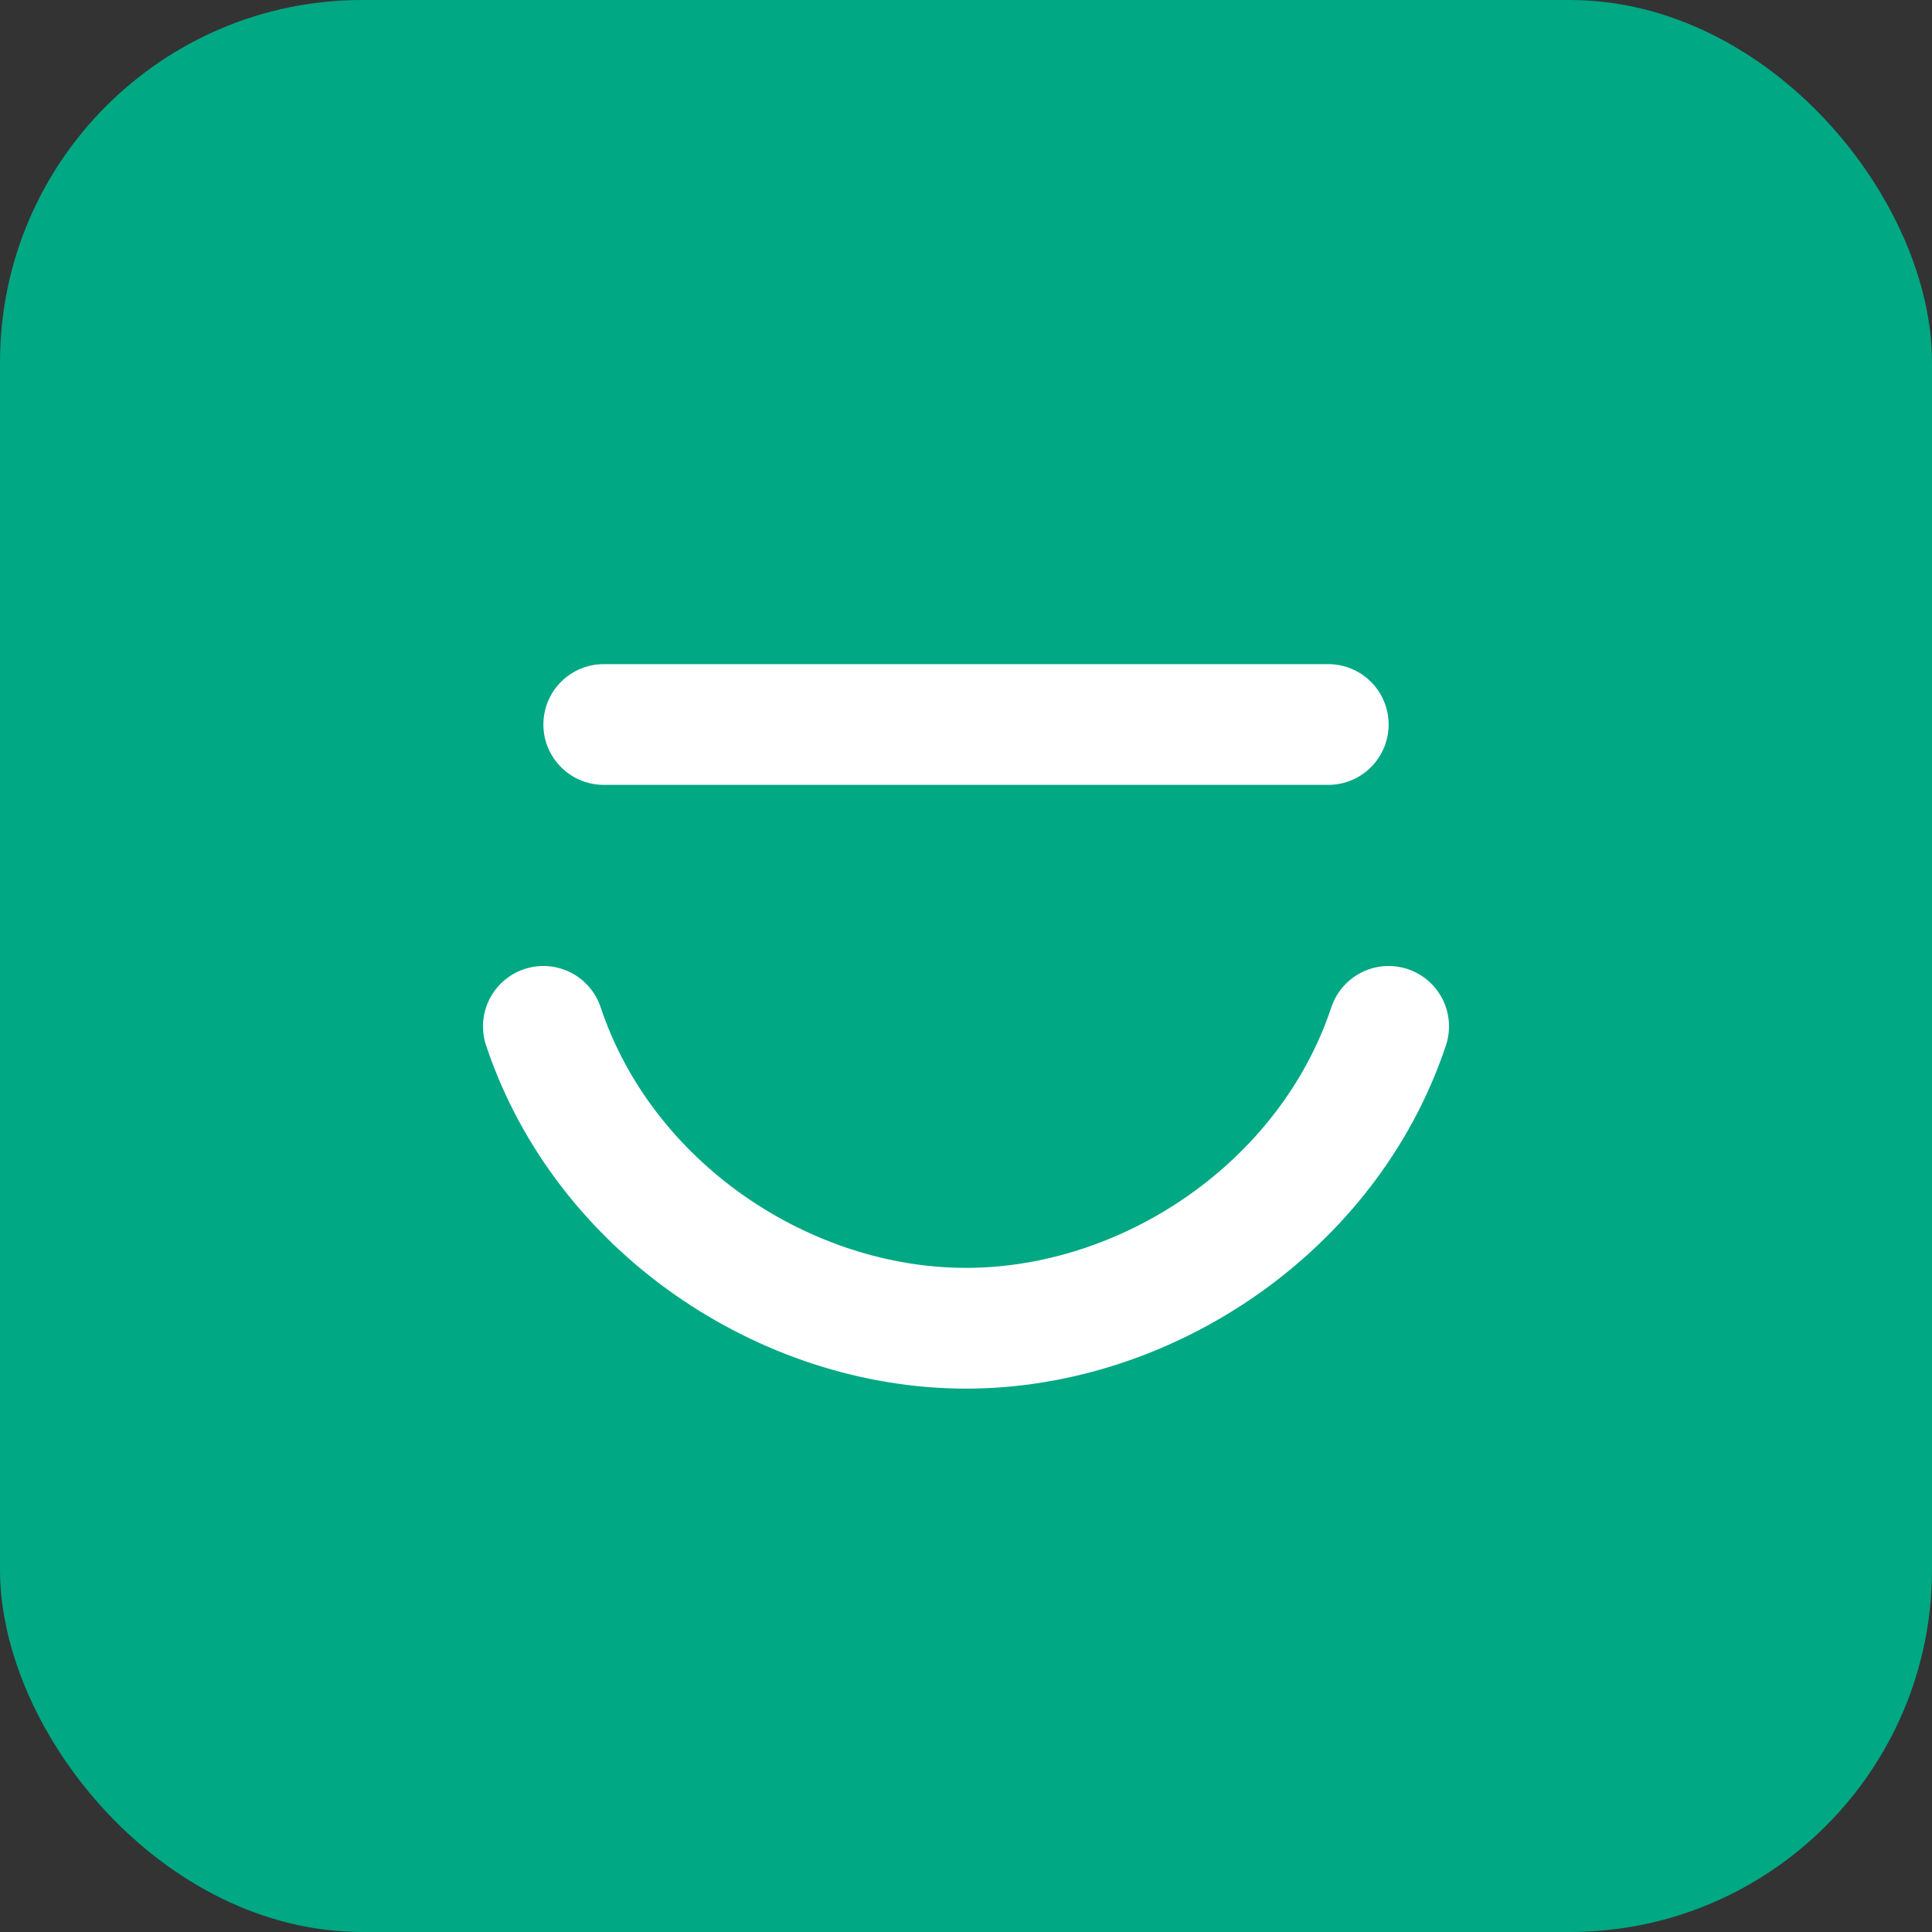
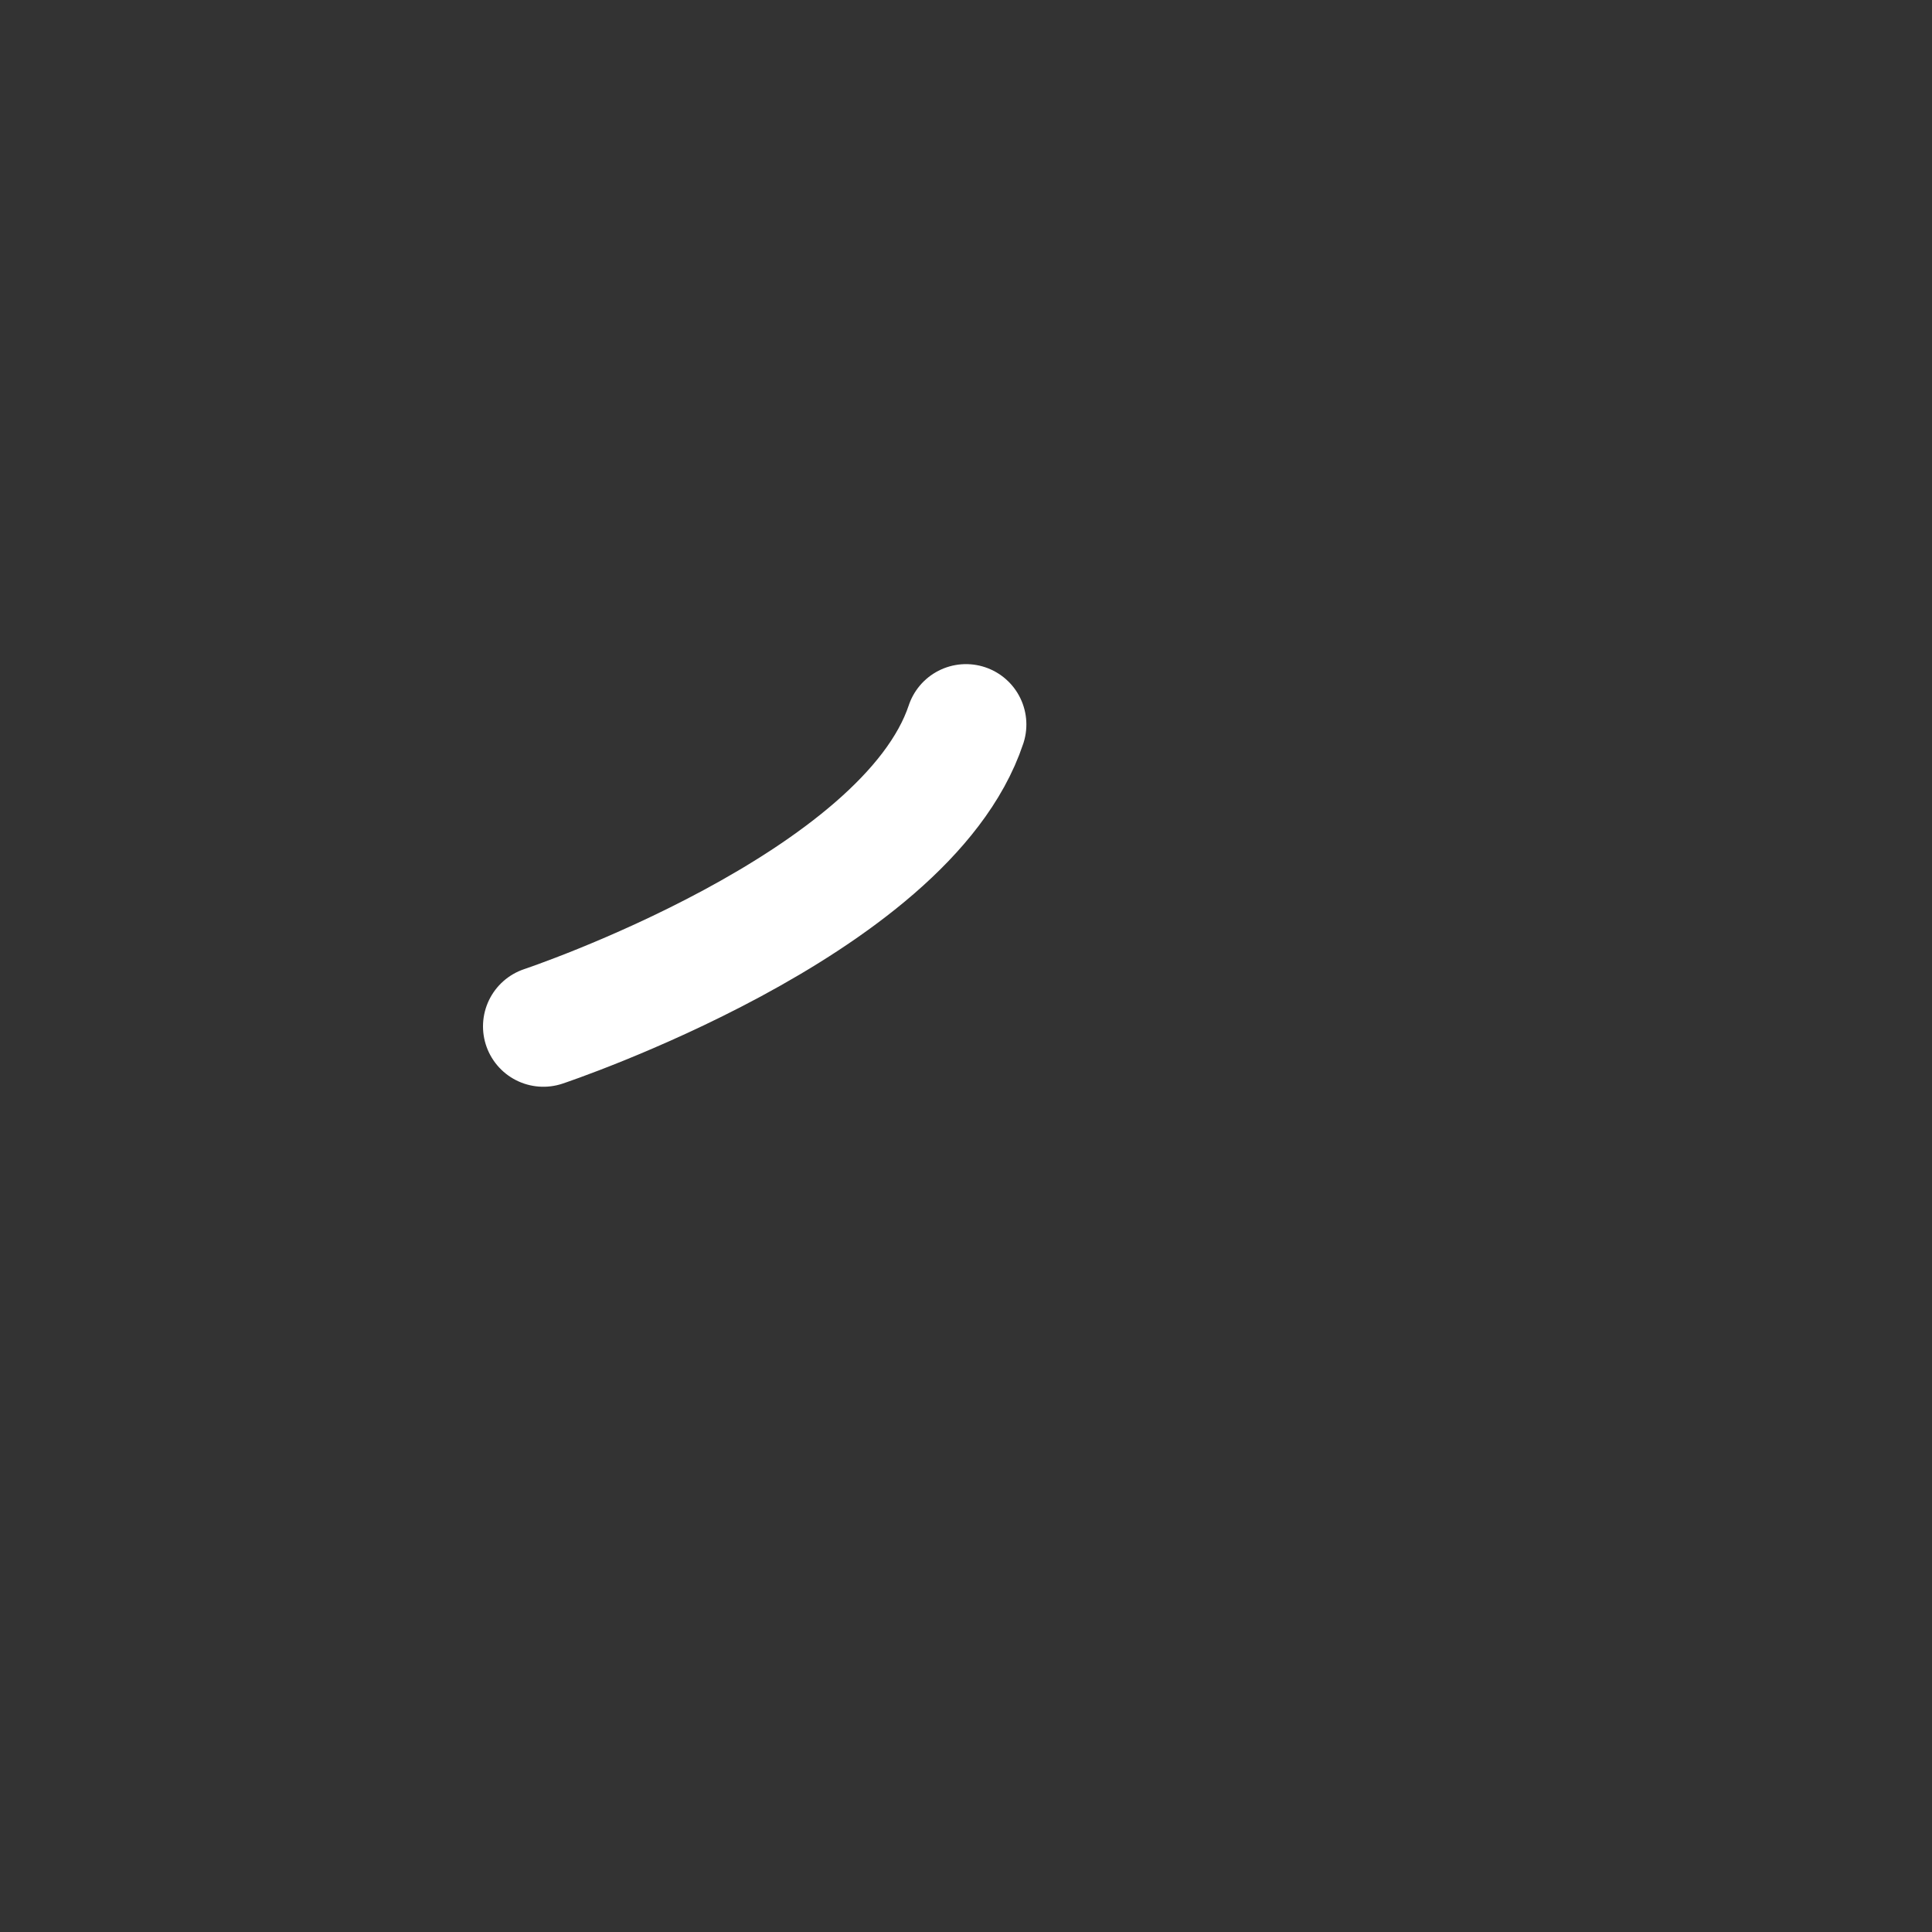
<svg xmlns="http://www.w3.org/2000/svg" width="64" height="64" viewBox="0 0 64 64" fill="none">
  <rect x="0" y="0" width="64" height="64" fill="#333333" stroke="none" />
-   <rect width="64" height="64" rx="12" fill="#00A884" />
-   <path d="M18 34c2 6 8 10 14 10s12-4 14-10" stroke="white" stroke-width="4" stroke-linecap="round" />
-   <path d="M20 24h24" stroke="white" stroke-width="4" stroke-linecap="round" />
+   <path d="M18 34s12-4 14-10" stroke="white" stroke-width="4" stroke-linecap="round" />
</svg>